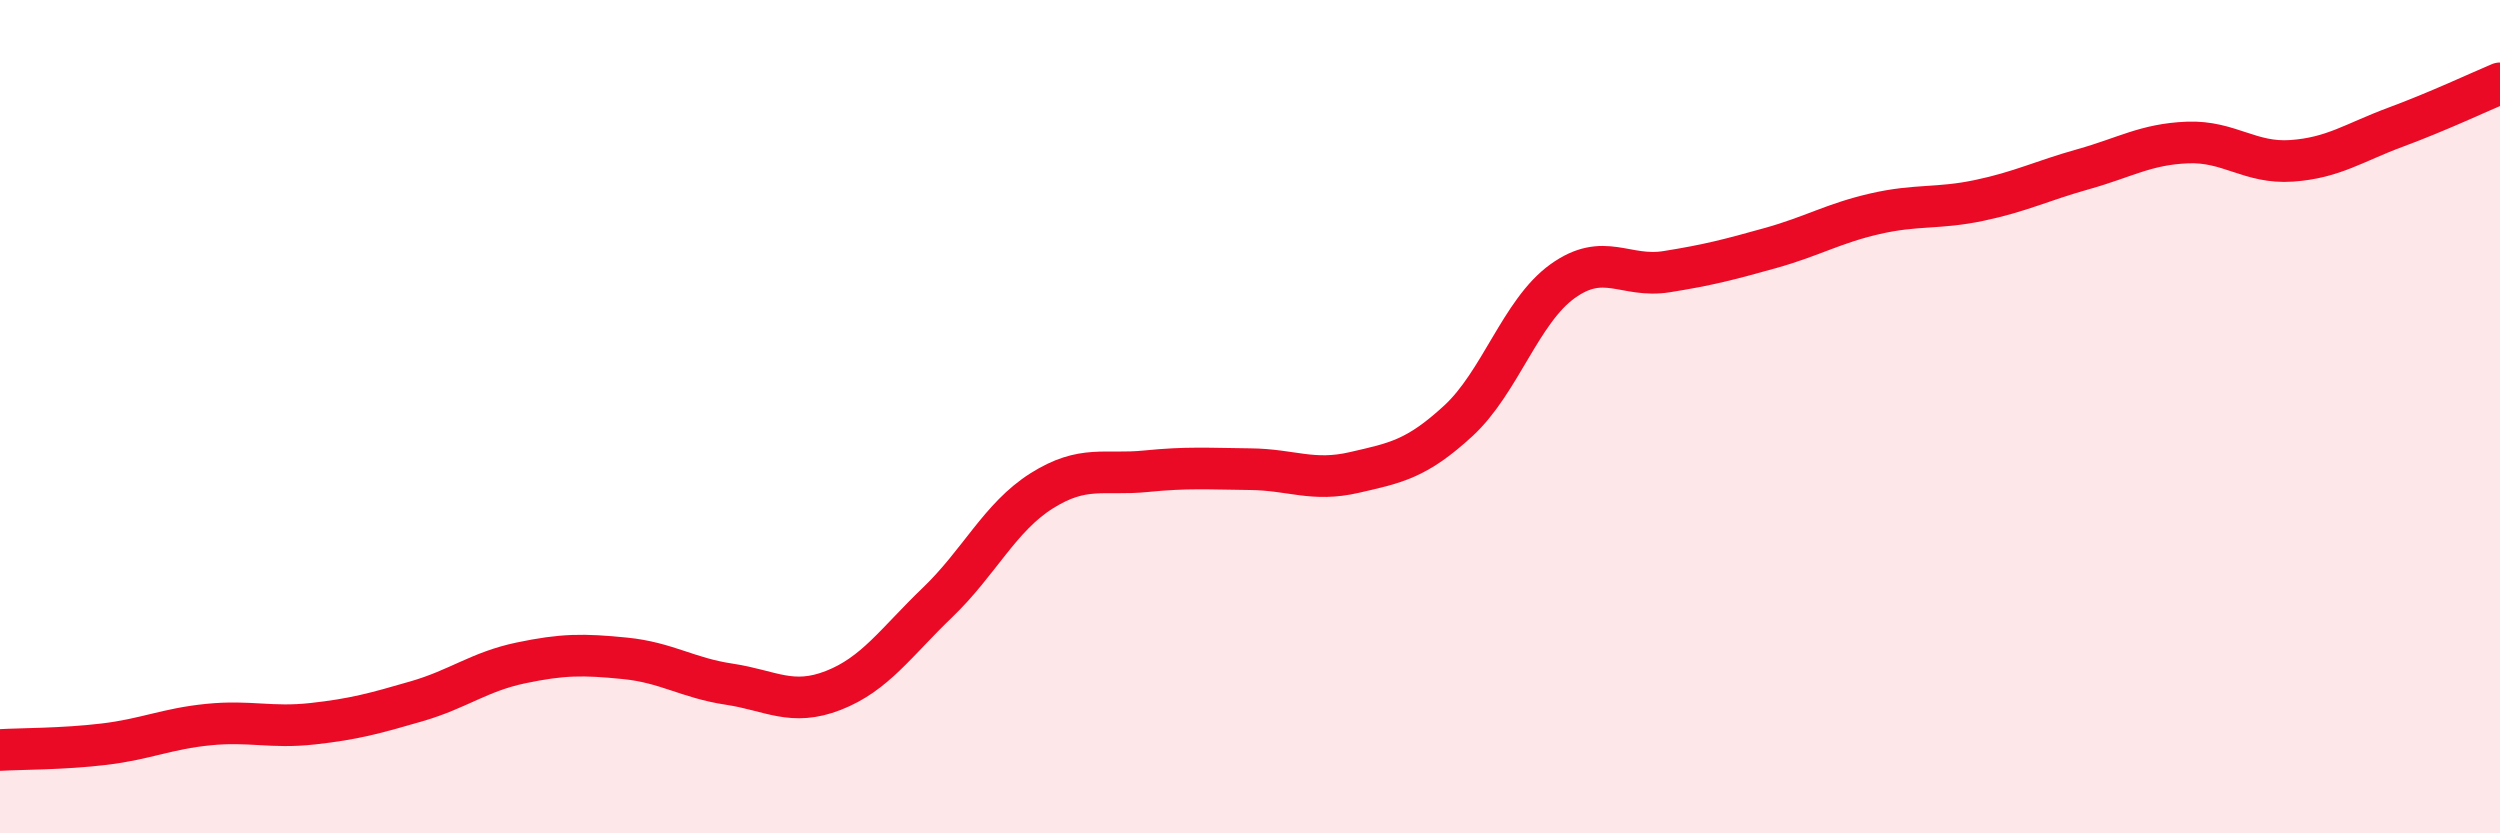
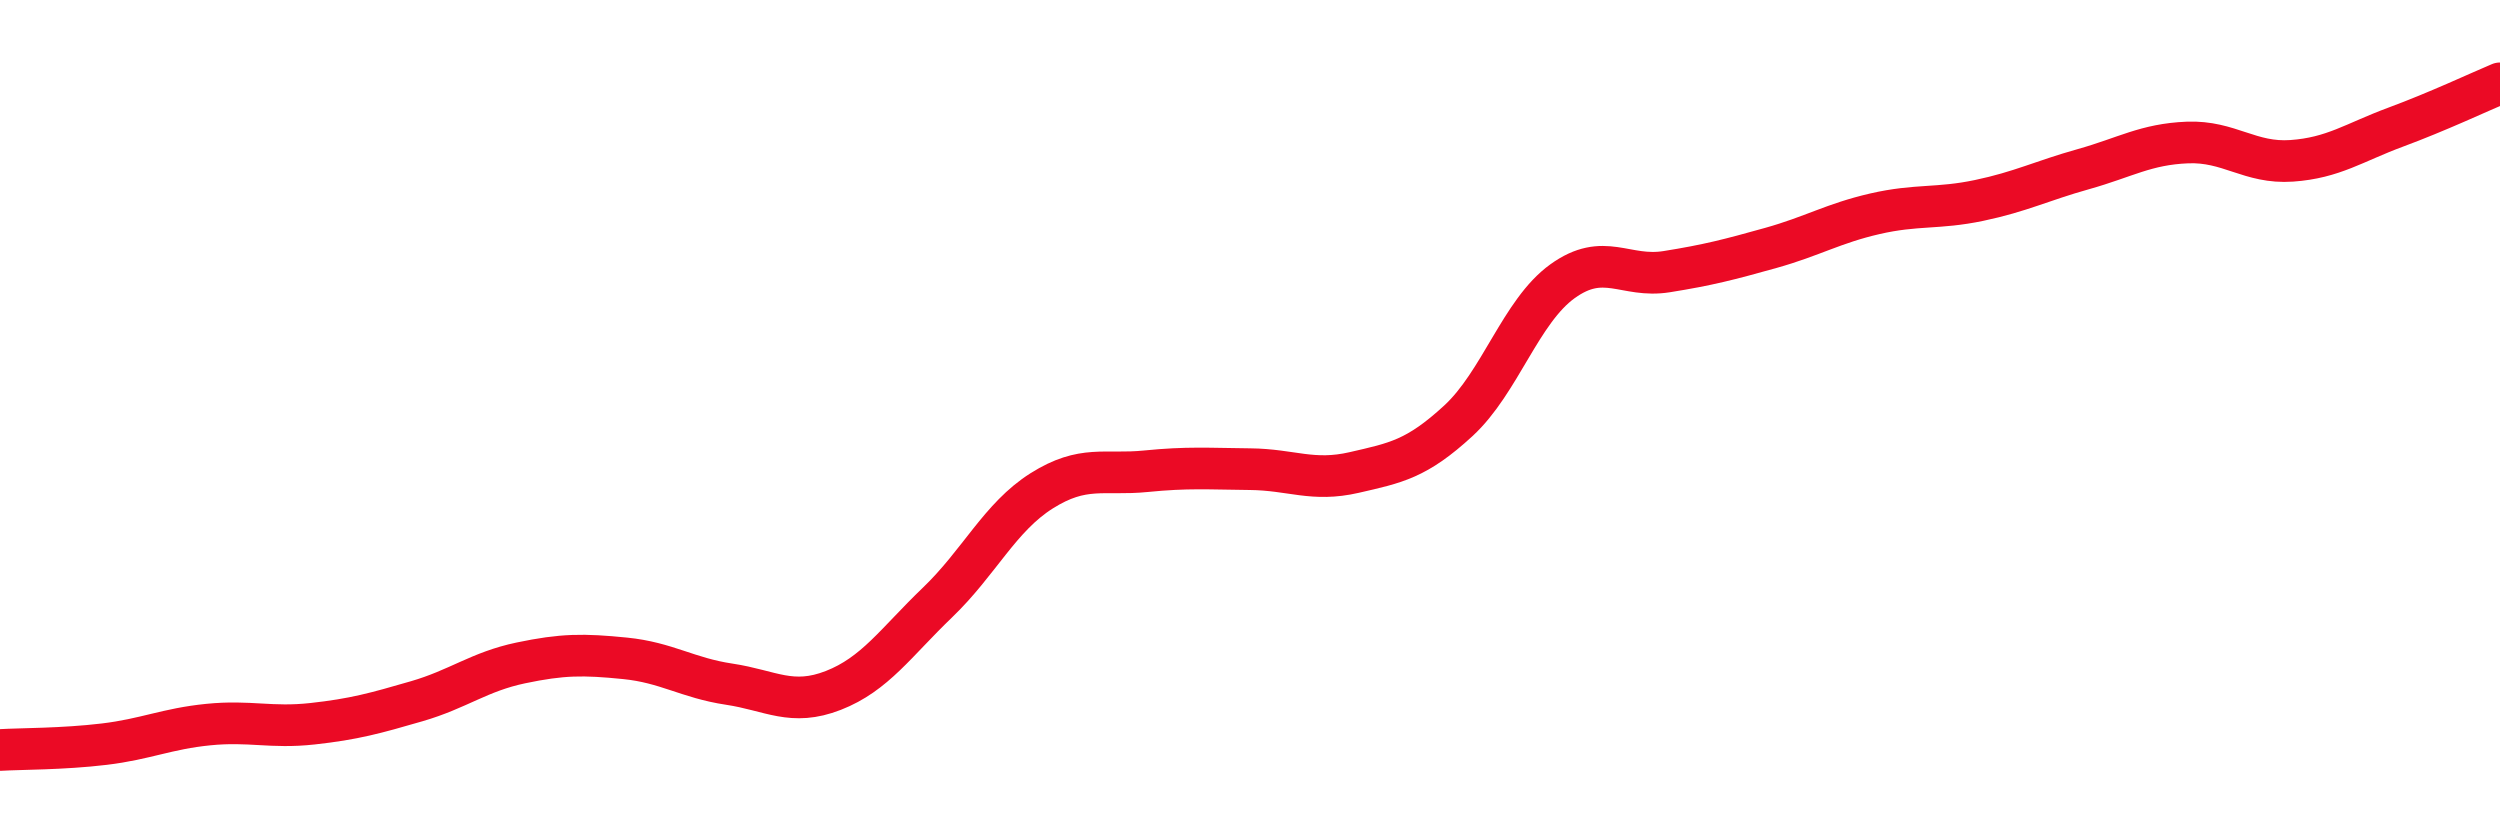
<svg xmlns="http://www.w3.org/2000/svg" width="60" height="20" viewBox="0 0 60 20">
-   <path d="M 0,18 C 0.5,17.97 1.5,17.98 2.5,17.86 C 3.5,17.74 4,17.49 5,17.39 C 6,17.29 6.5,17.48 7.5,17.37 C 8.5,17.26 9,17.12 10,16.83 C 11,16.54 11.5,16.12 12.5,15.91 C 13.5,15.7 14,15.7 15,15.8 C 16,15.9 16.5,16.27 17.5,16.42 C 18.5,16.57 19,16.96 20,16.57 C 21,16.18 21.5,15.42 22.5,14.46 C 23.5,13.5 24,12.41 25,11.78 C 26,11.15 26.5,11.41 27.5,11.31 C 28.5,11.21 29,11.25 30,11.26 C 31,11.27 31.5,11.57 32.5,11.34 C 33.5,11.11 34,11.02 35,10.1 C 36,9.18 36.5,7.47 37.5,6.75 C 38.5,6.03 39,6.68 40,6.52 C 41,6.36 41.5,6.23 42.5,5.95 C 43.5,5.67 44,5.36 45,5.13 C 46,4.9 46.5,5.02 47.5,4.81 C 48.5,4.6 49,4.34 50,4.06 C 51,3.78 51.5,3.46 52.5,3.42 C 53.5,3.38 54,3.93 55,3.86 C 56,3.79 56.5,3.42 57.5,3.05 C 58.5,2.68 59.5,2.21 60,2L60 20L0 20Z" fill="#EB0A25" opacity="0.1" stroke-linecap="round" stroke-linejoin="round" />
  <path d="M 0,18 C 0.5,17.97 1.5,17.98 2.5,17.86 C 3.5,17.74 4,17.49 5,17.39 C 6,17.29 6.5,17.48 7.5,17.37 C 8.5,17.26 9,17.12 10,16.83 C 11,16.54 11.5,16.12 12.5,15.91 C 13.5,15.7 14,15.7 15,15.8 C 16,15.9 16.5,16.27 17.5,16.42 C 18.5,16.57 19,16.96 20,16.57 C 21,16.18 21.5,15.42 22.5,14.46 C 23.5,13.5 24,12.41 25,11.78 C 26,11.15 26.5,11.41 27.5,11.31 C 28.5,11.21 29,11.25 30,11.26 C 31,11.27 31.5,11.57 32.5,11.34 C 33.5,11.11 34,11.02 35,10.1 C 36,9.18 36.5,7.47 37.5,6.75 C 38.5,6.03 39,6.68 40,6.52 C 41,6.36 41.5,6.23 42.5,5.95 C 43.5,5.67 44,5.36 45,5.13 C 46,4.9 46.5,5.02 47.5,4.81 C 48.5,4.6 49,4.34 50,4.06 C 51,3.78 51.5,3.46 52.5,3.42 C 53.5,3.38 54,3.93 55,3.86 C 56,3.79 56.5,3.42 57.5,3.05 C 58.5,2.68 59.5,2.21 60,2" stroke="#EB0A25" stroke-width="1" fill="none" stroke-linecap="round" stroke-linejoin="round" />
</svg>